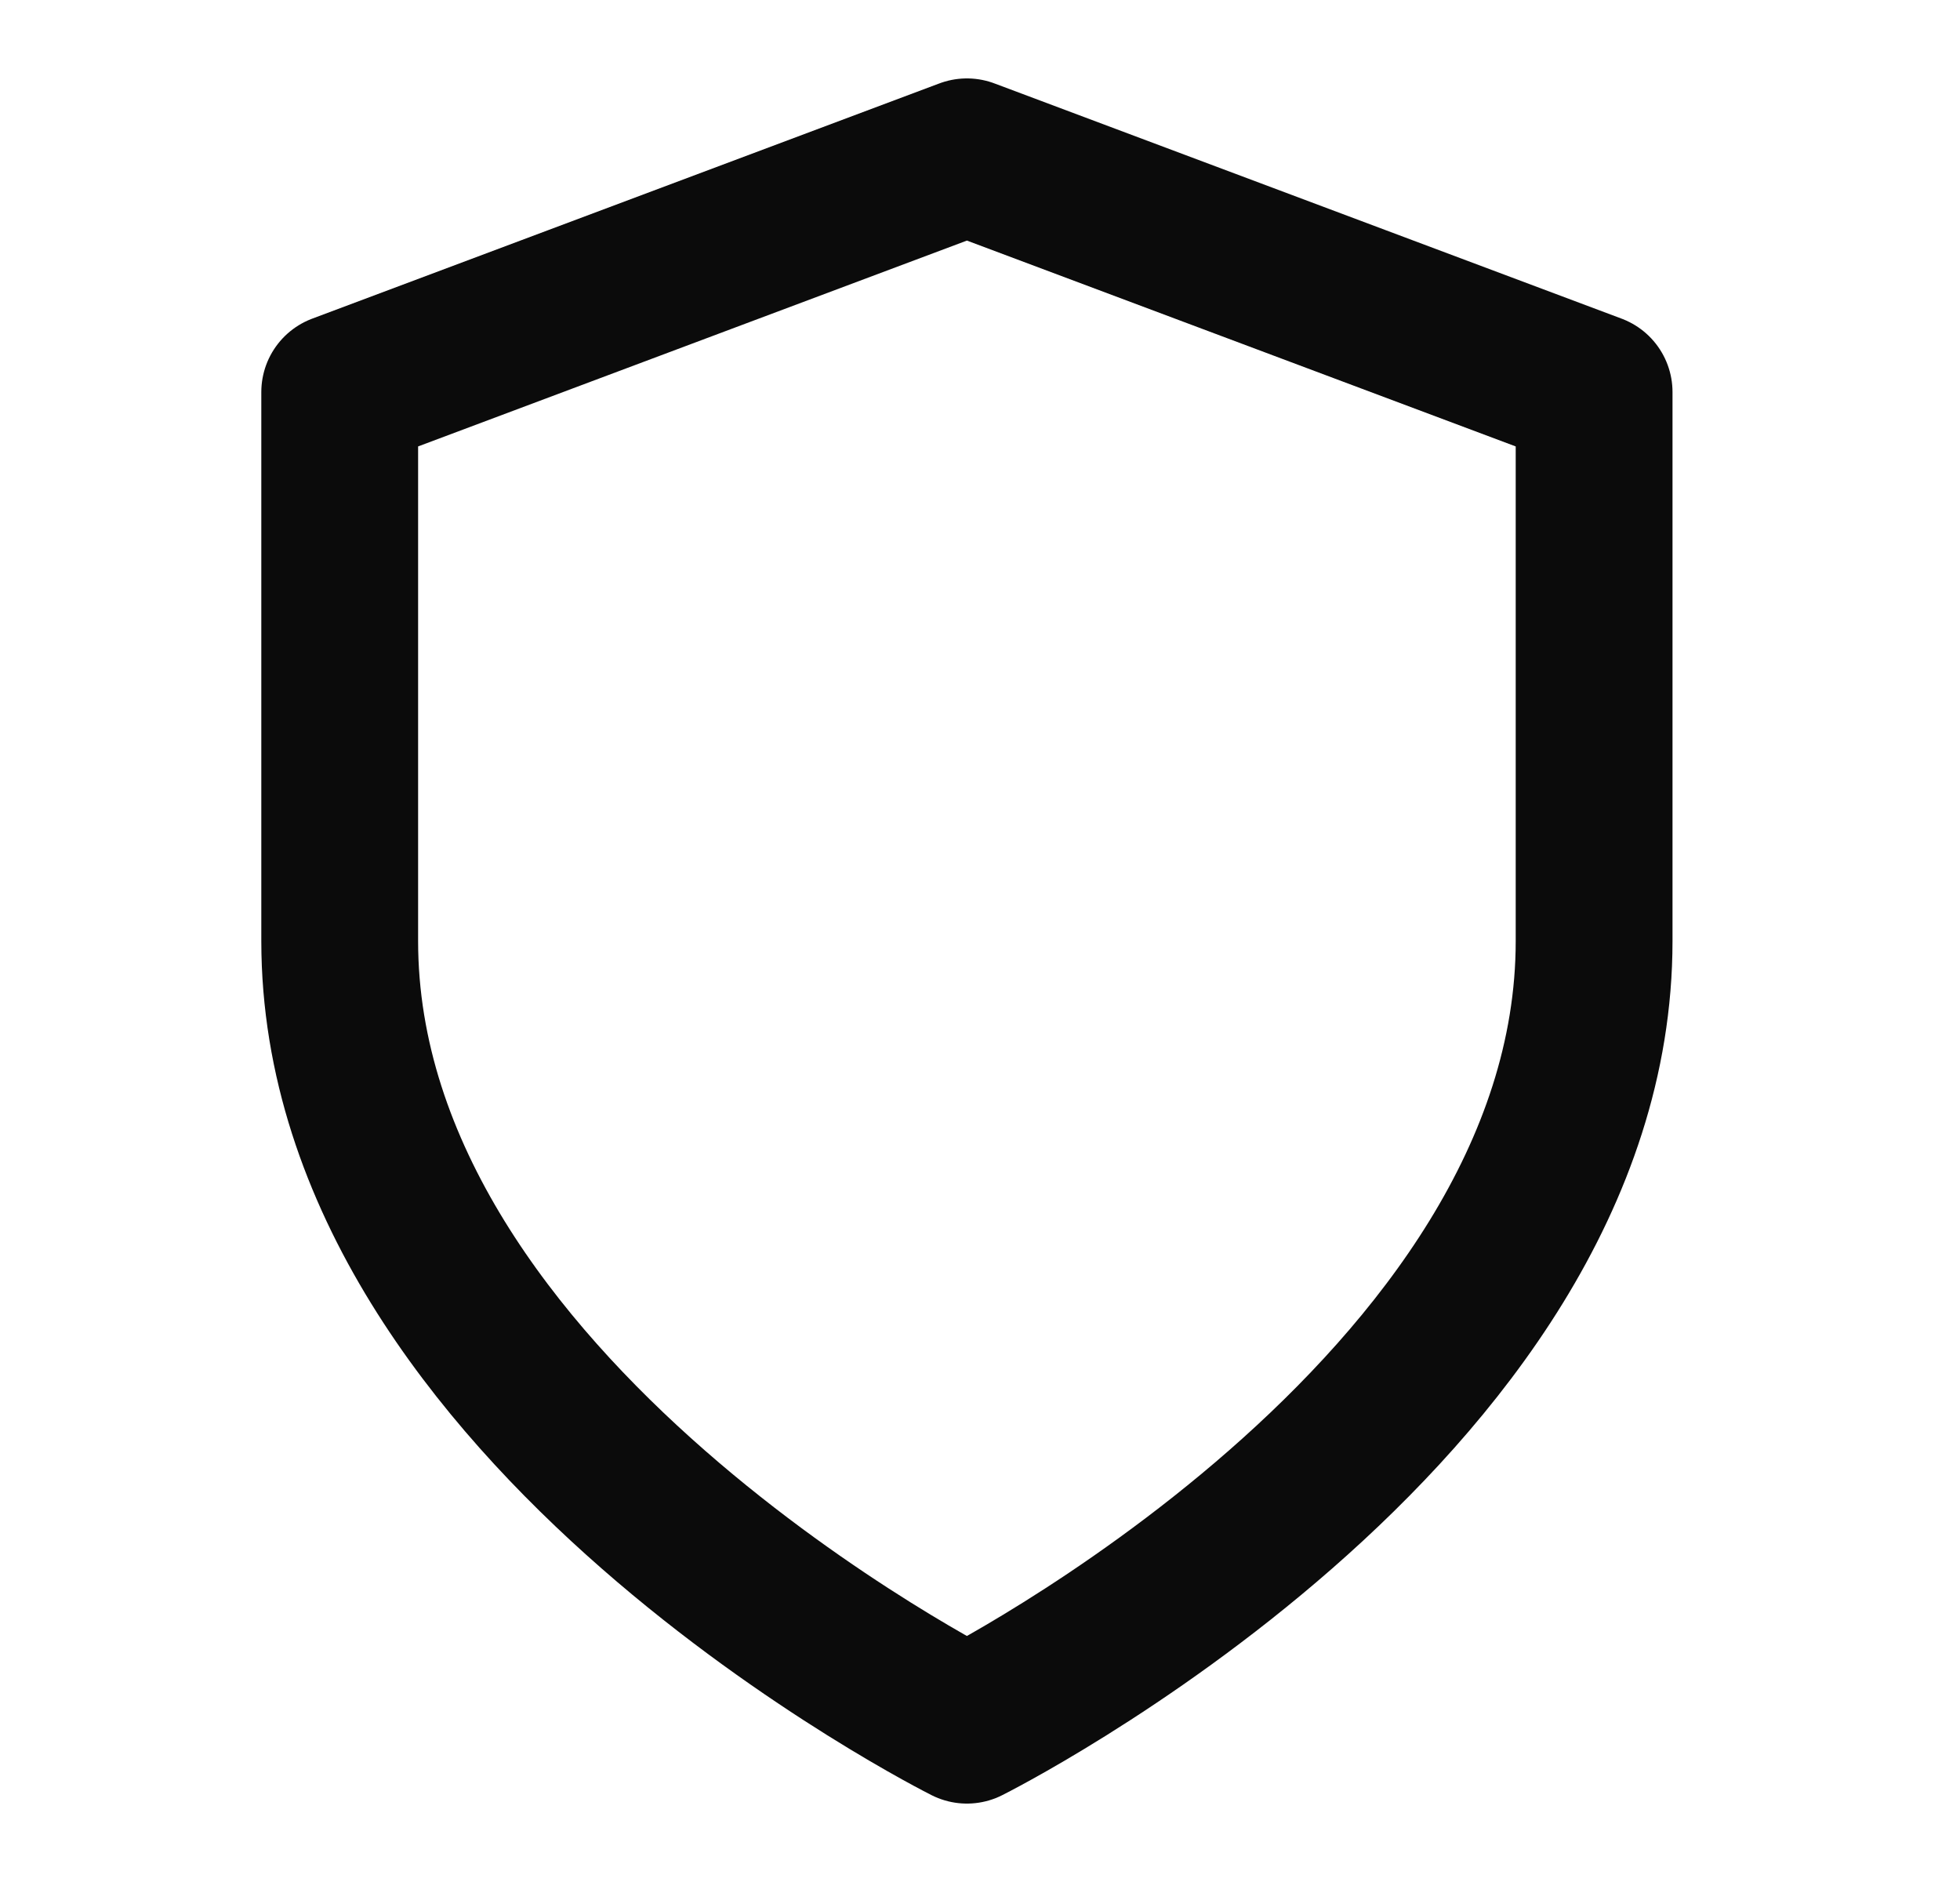
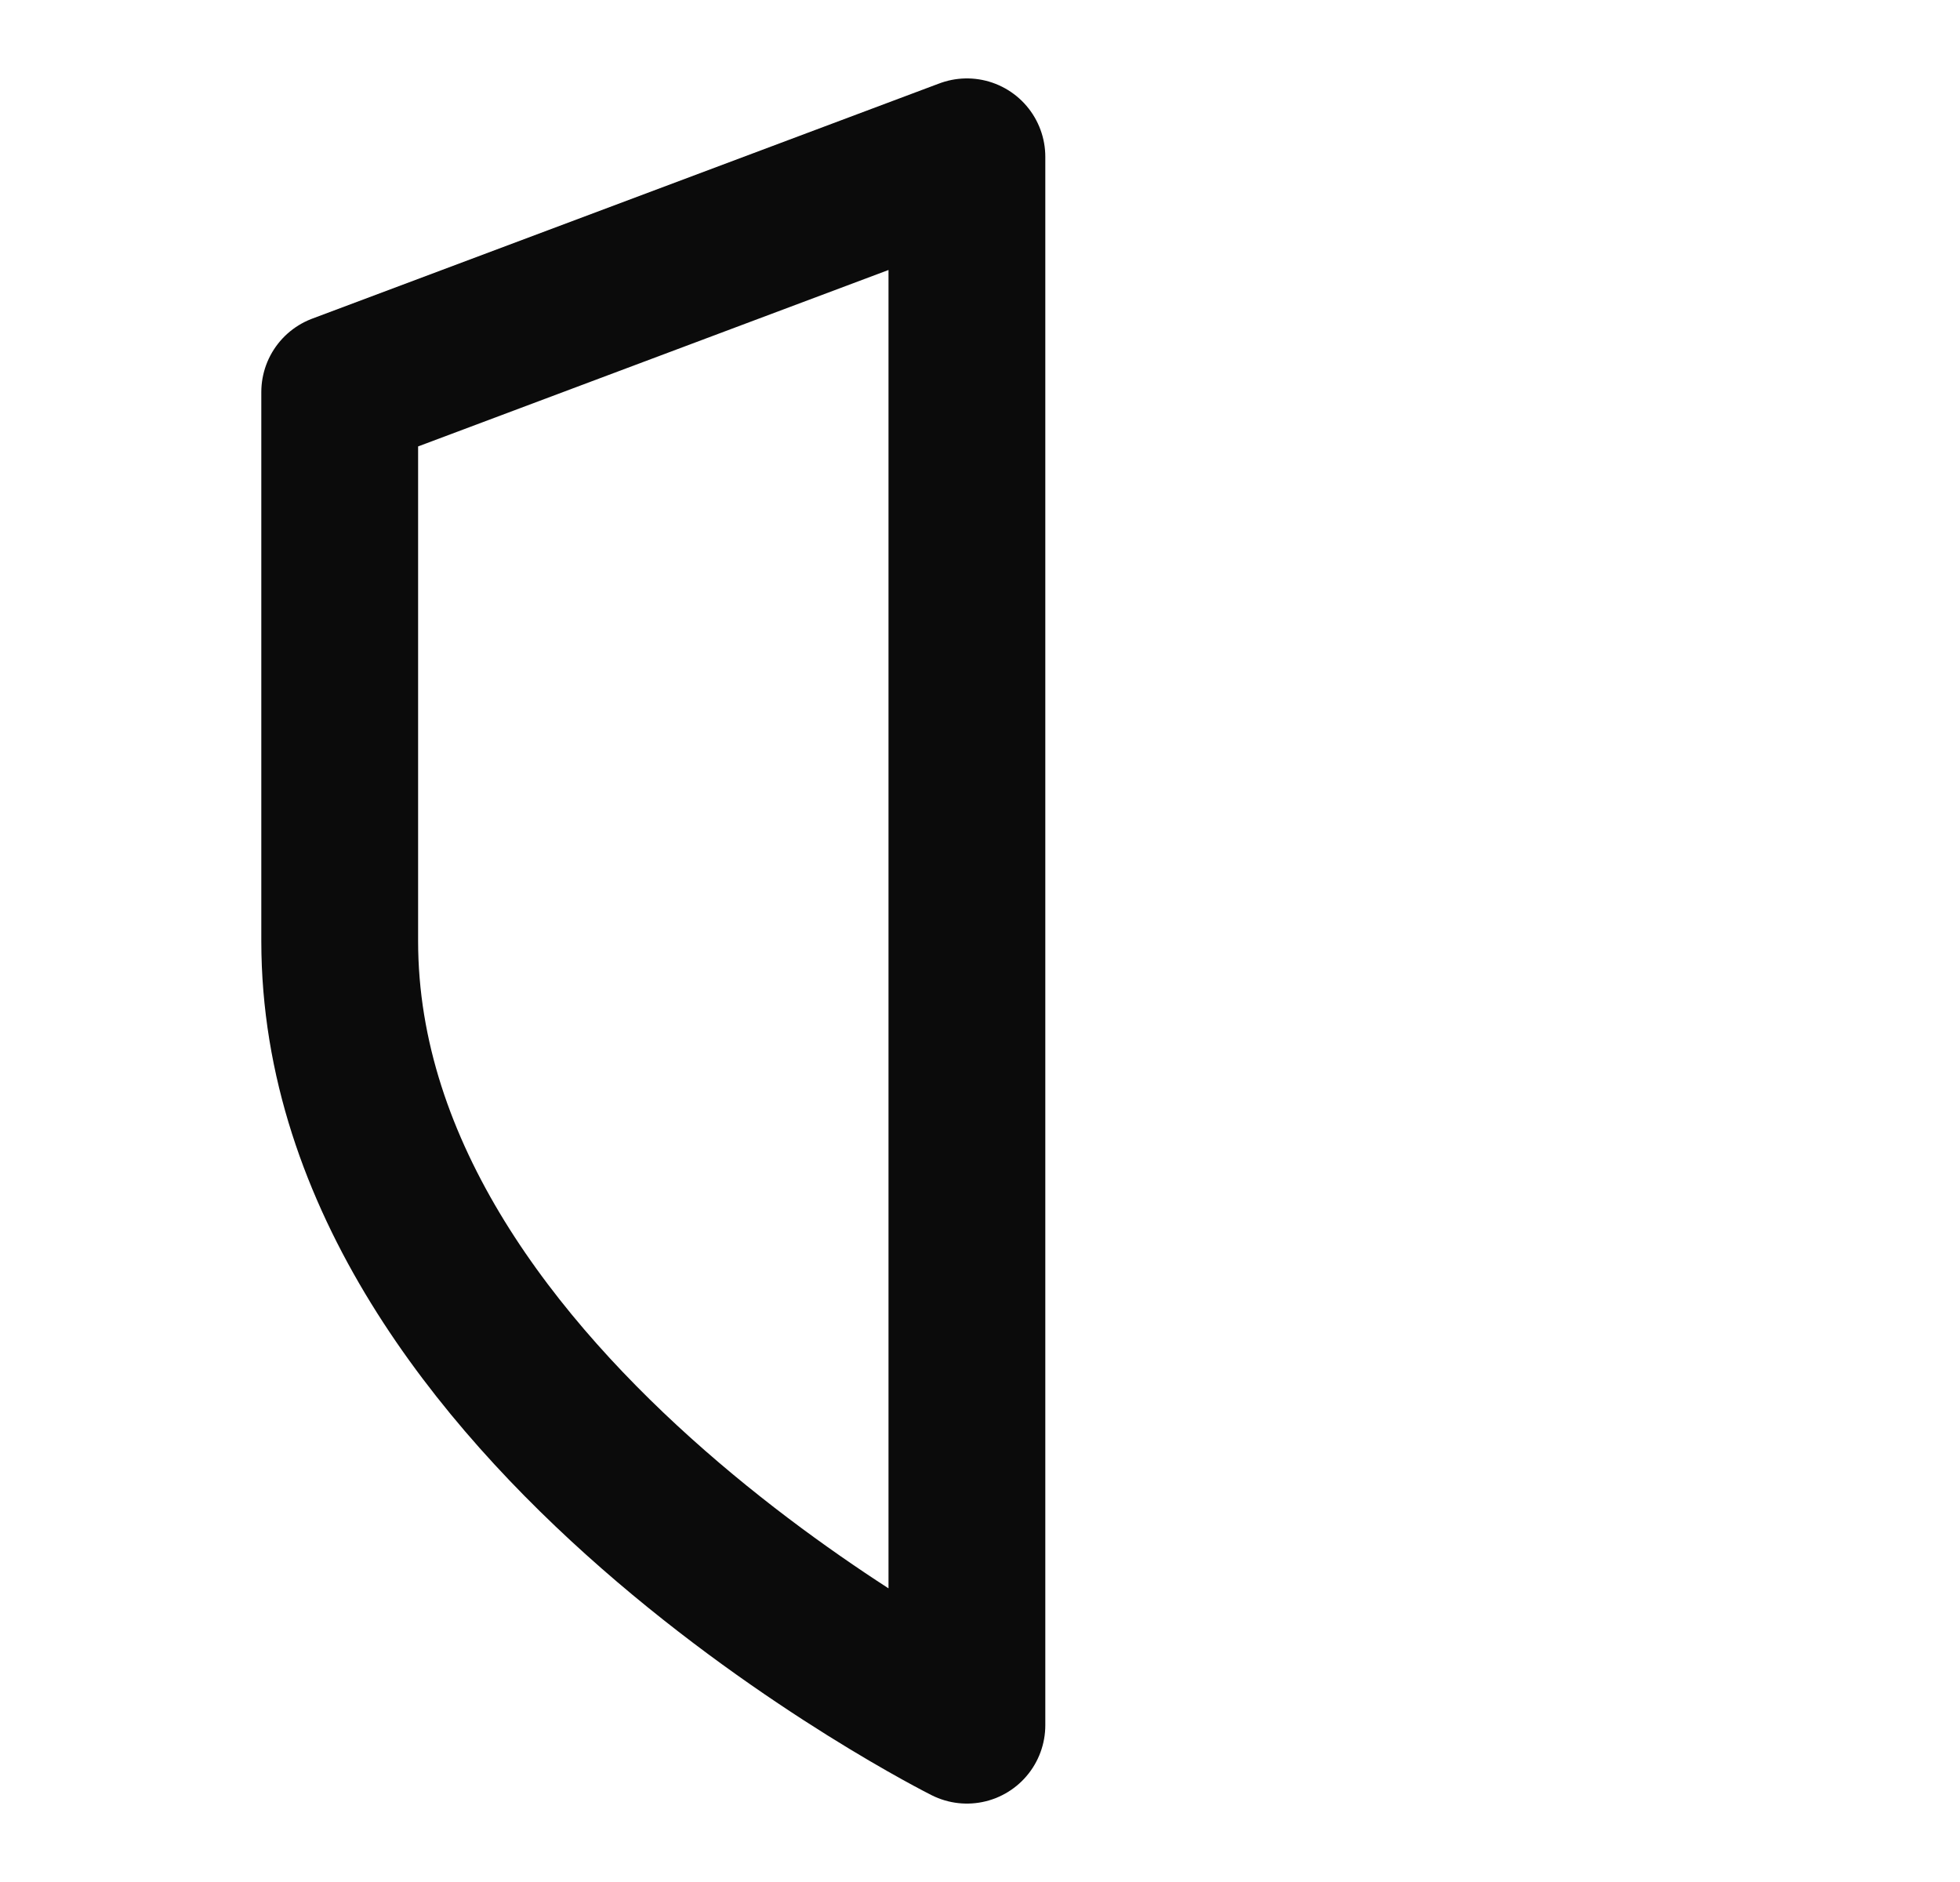
<svg xmlns="http://www.w3.org/2000/svg" width="25" height="24" viewBox="0 0 25 24" fill="none">
  <g id="shield">
-     <path id="Vector" d="M12.333 22C12.333 22 20.333 18 20.333 12V5L12.333 2L4.333 5V12C4.333 18 12.333 22 12.333 22Z" stroke="#0B0B0B" stroke-width="2" stroke-linecap="round" stroke-linejoin="round" />
+     <path id="Vector" d="M12.333 22V5L12.333 2L4.333 5V12C4.333 18 12.333 22 12.333 22Z" stroke="#0B0B0B" stroke-width="2" stroke-linecap="round" stroke-linejoin="round" />
  </g>
</svg>